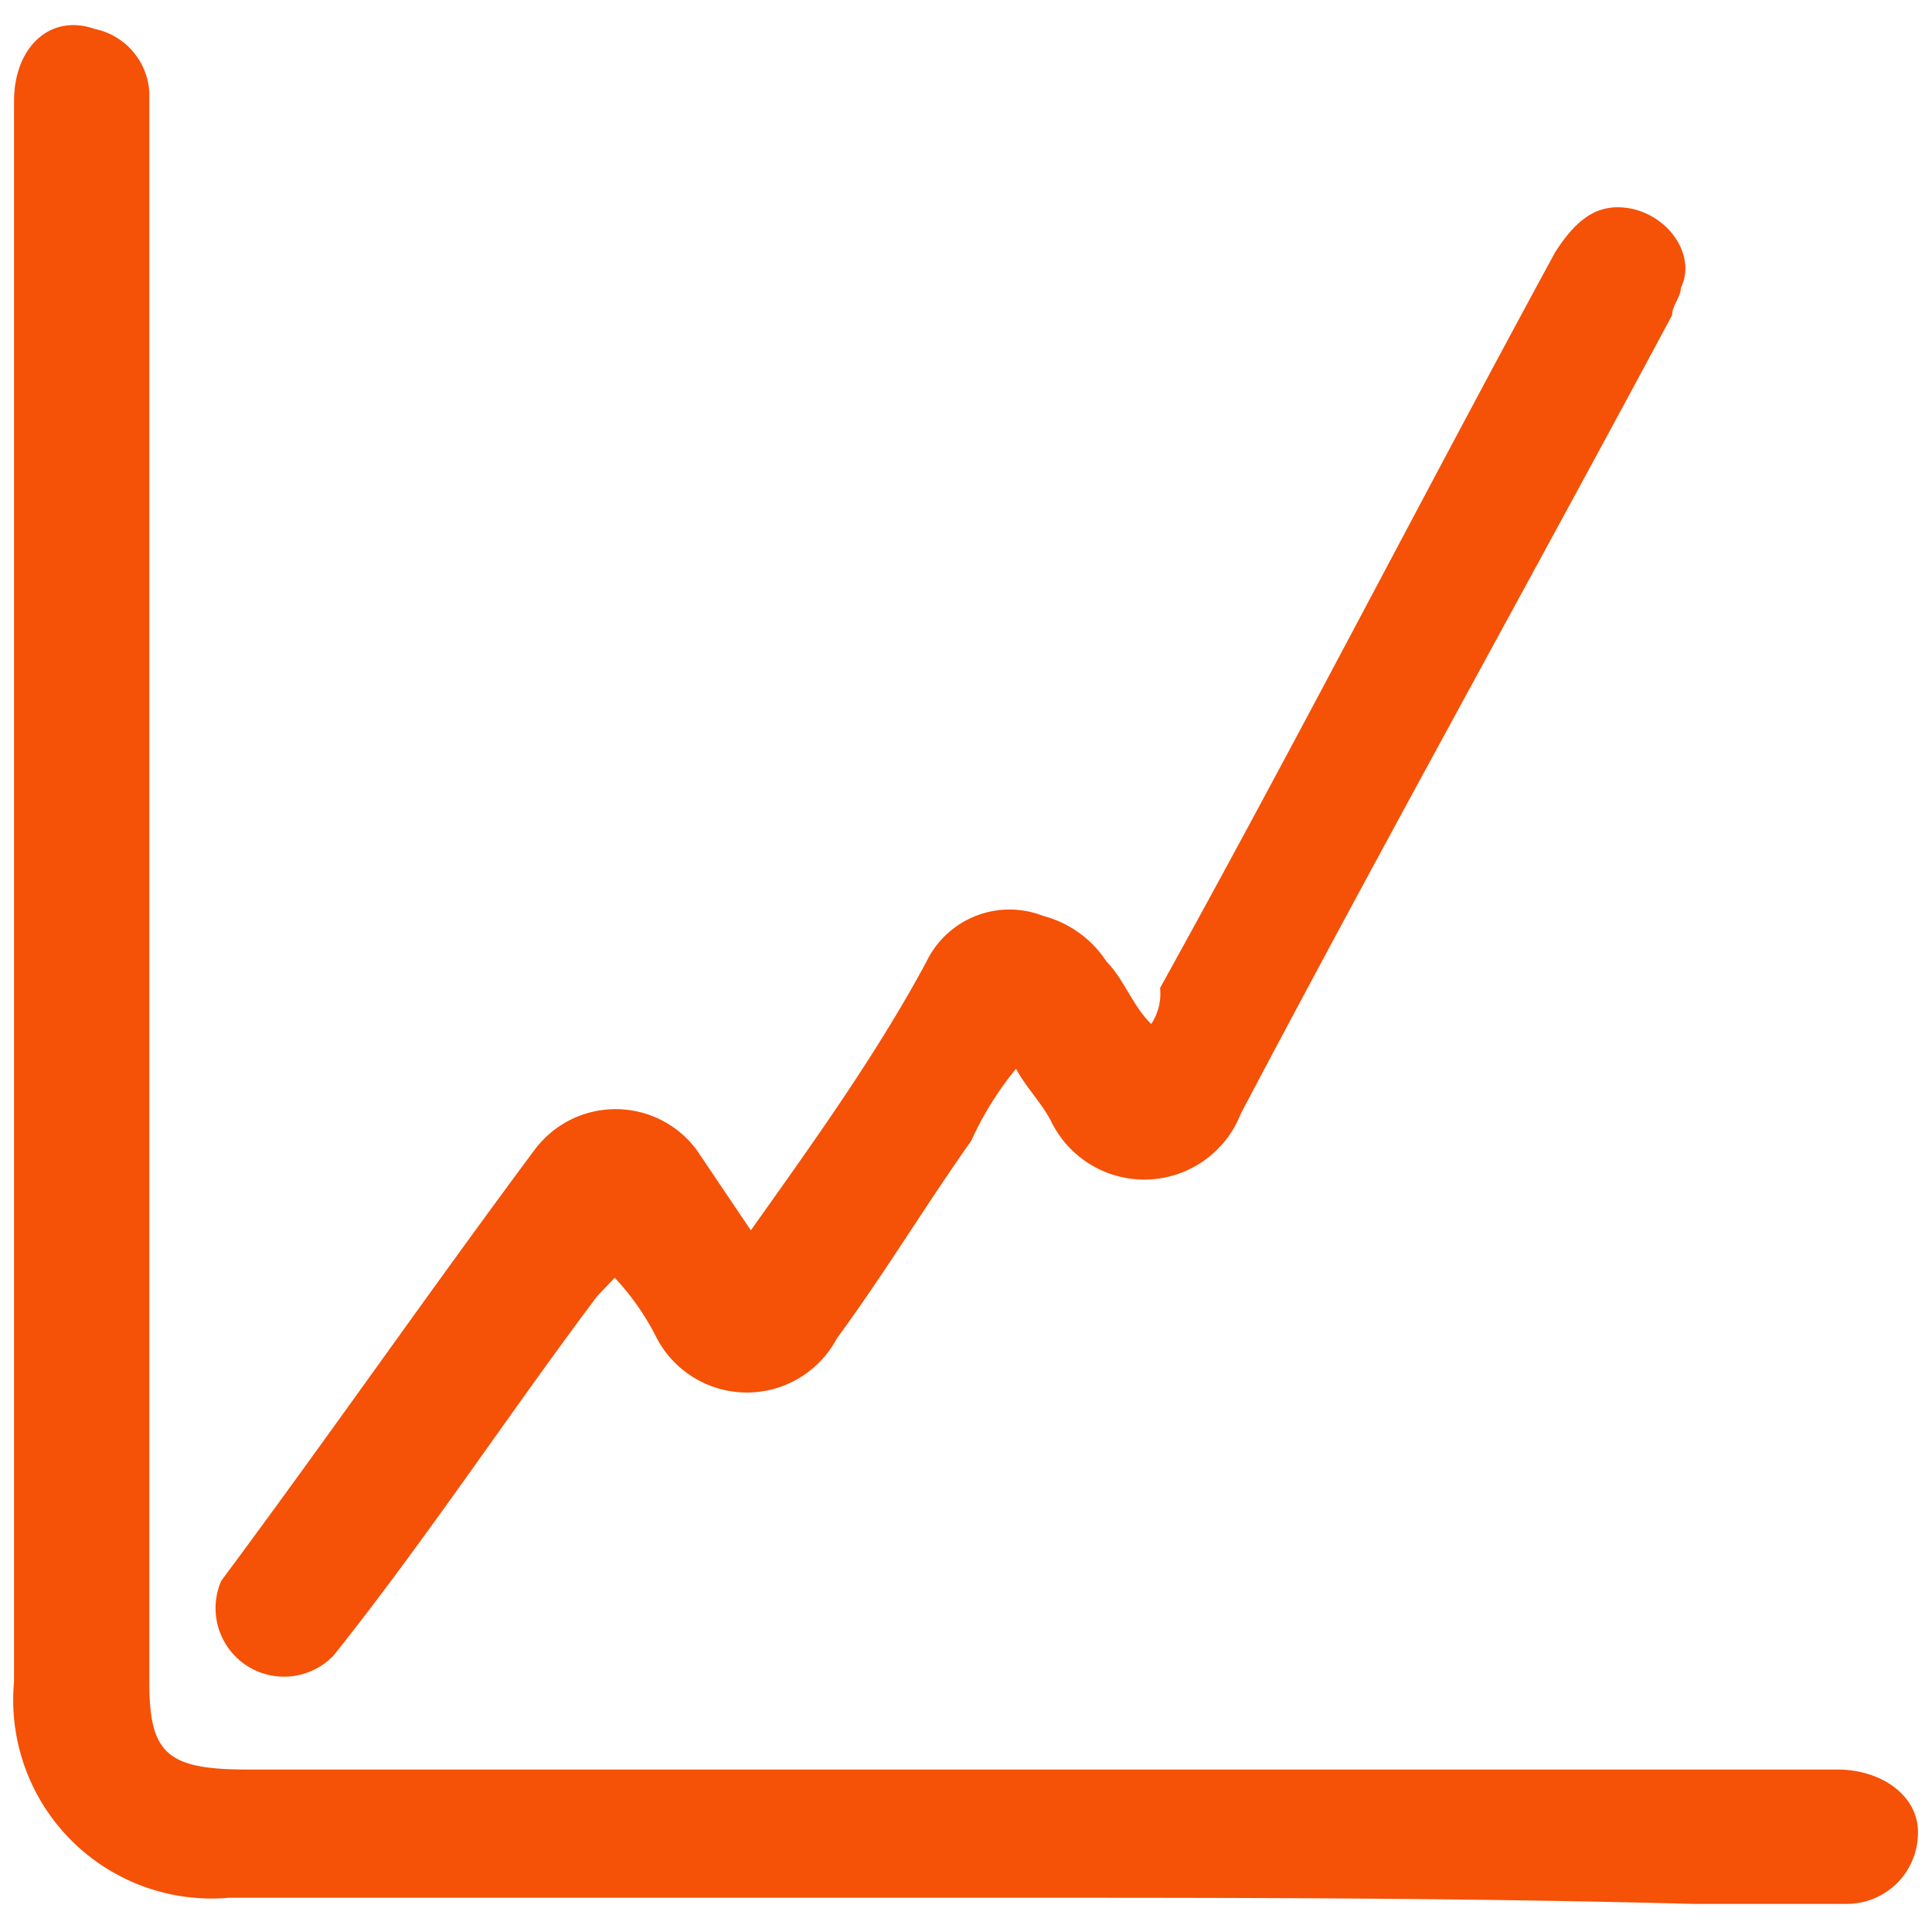
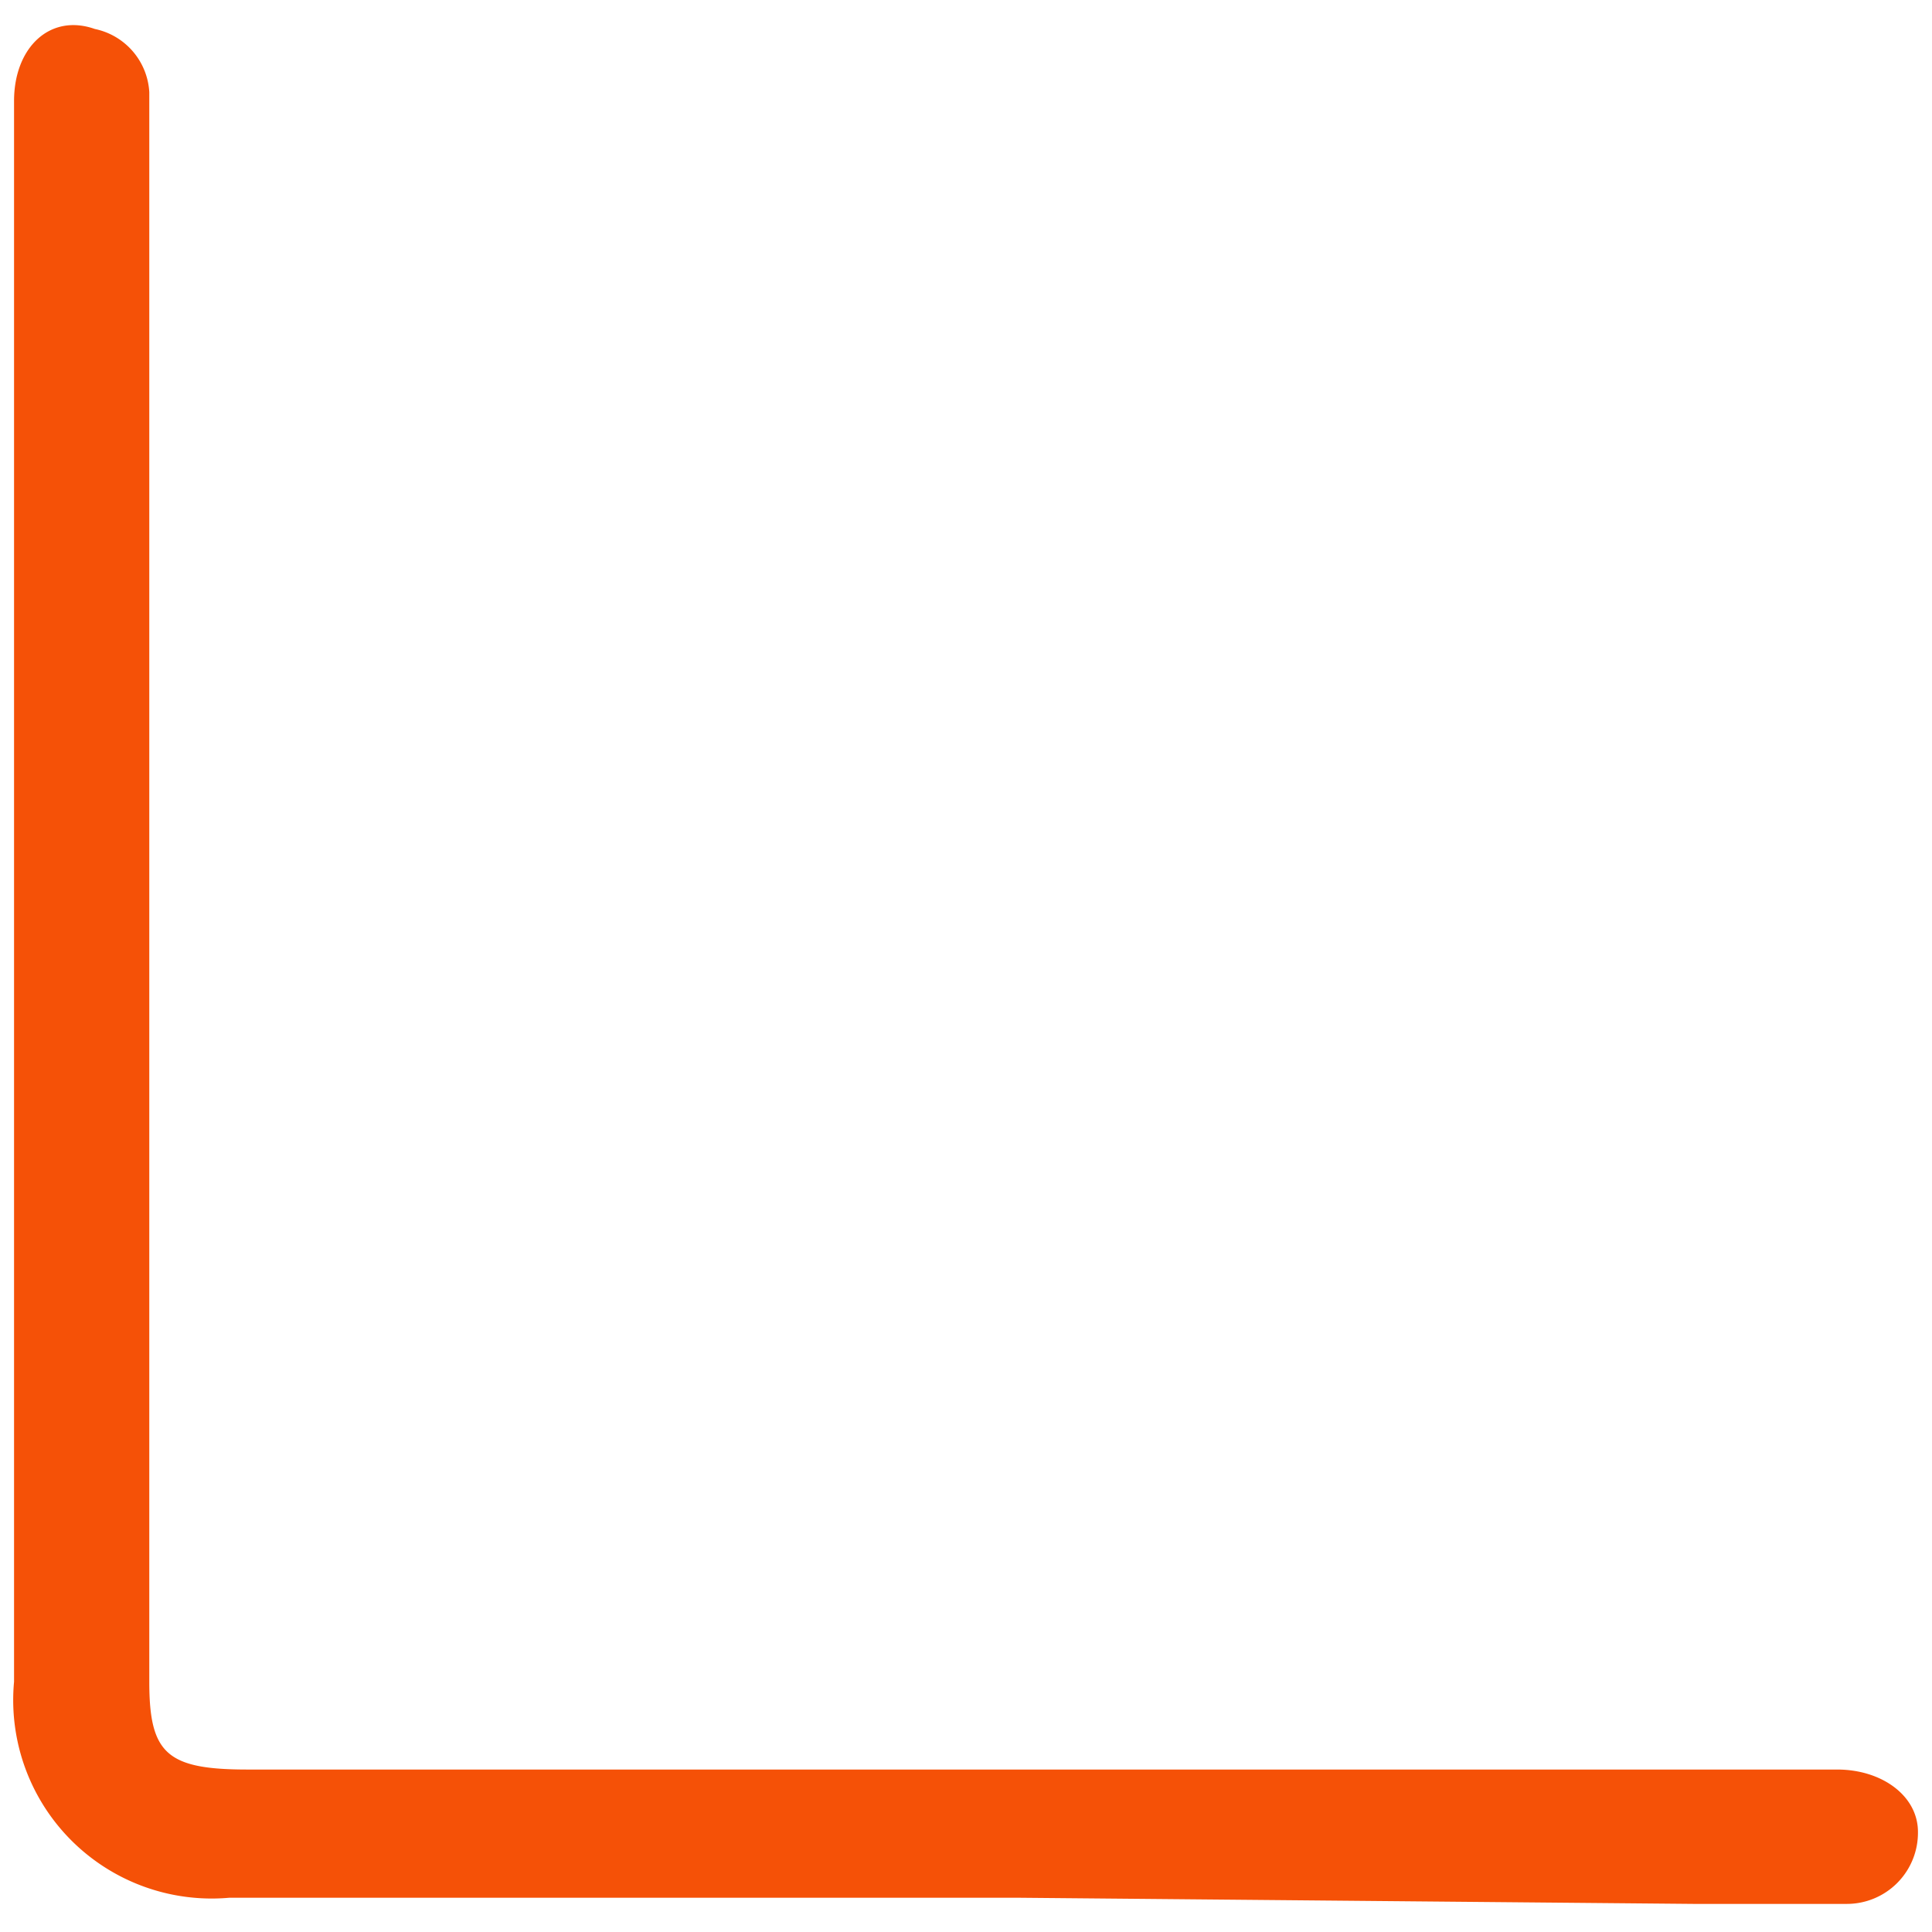
<svg xmlns="http://www.w3.org/2000/svg" id="Layer_1" data-name="Layer 1" viewBox="0 0 22 22">
  <defs>
    <style>.cls-1{fill:#f55107;}</style>
  </defs>
-   <path class="cls-1" d="M11.61,21.61h-9A2.26,2.26,0,0,1,.16,19.15v-18c0-.61.41-1,.92-.82a.78.78,0,0,1,.62.72V19.15c0,.82.2,1,1.12,1h18.1c.51,0,.92.3.92.71a.81.81,0,0,1-.82.82H19.28C16.62,21.61,14.07,21.61,11.61,21.61Z" />
-   <path class="cls-1" d="M7,14.55l-.2.21c-1,1.33-1.94,2.76-3,4.09A.78.78,0,0,1,2.52,18c1.22-1.64,2.35-3.27,3.57-4.91a1.15,1.15,0,0,1,1.84,0l.62.92c.71-1,1.43-2,2-3.06a1.05,1.05,0,0,1,1.33-.52,1.23,1.23,0,0,1,.72.52c.2.2.3.51.51.71a.63.63,0,0,0,.1-.41c1.53-2.76,3-5.62,4.5-8.38.2-.31.41-.51.71-.51.51,0,.92.51.72.92,0,.1-.1.2-.1.31-1.64,3.06-3.28,6-4.91,9.09a1.18,1.18,0,0,1-2.15.11c-.1-.21-.3-.41-.41-.62a3.67,3.67,0,0,0-.51.82c-.51.72-1,1.53-1.53,2.25a1.16,1.16,0,0,1-2.05,0A2.9,2.9,0,0,0,7,14.55Z" />
+   <path class="cls-1" d="M11.61,21.61h-9A2.26,2.26,0,0,1,.16,19.15v-18c0-.61.41-1,.92-.82a.78.78,0,0,1,.62.72V19.15c0,.82.2,1,1.12,1h18.1c.51,0,.92.3.92.71a.81.81,0,0,1-.82.82H19.28Z" />
</svg>